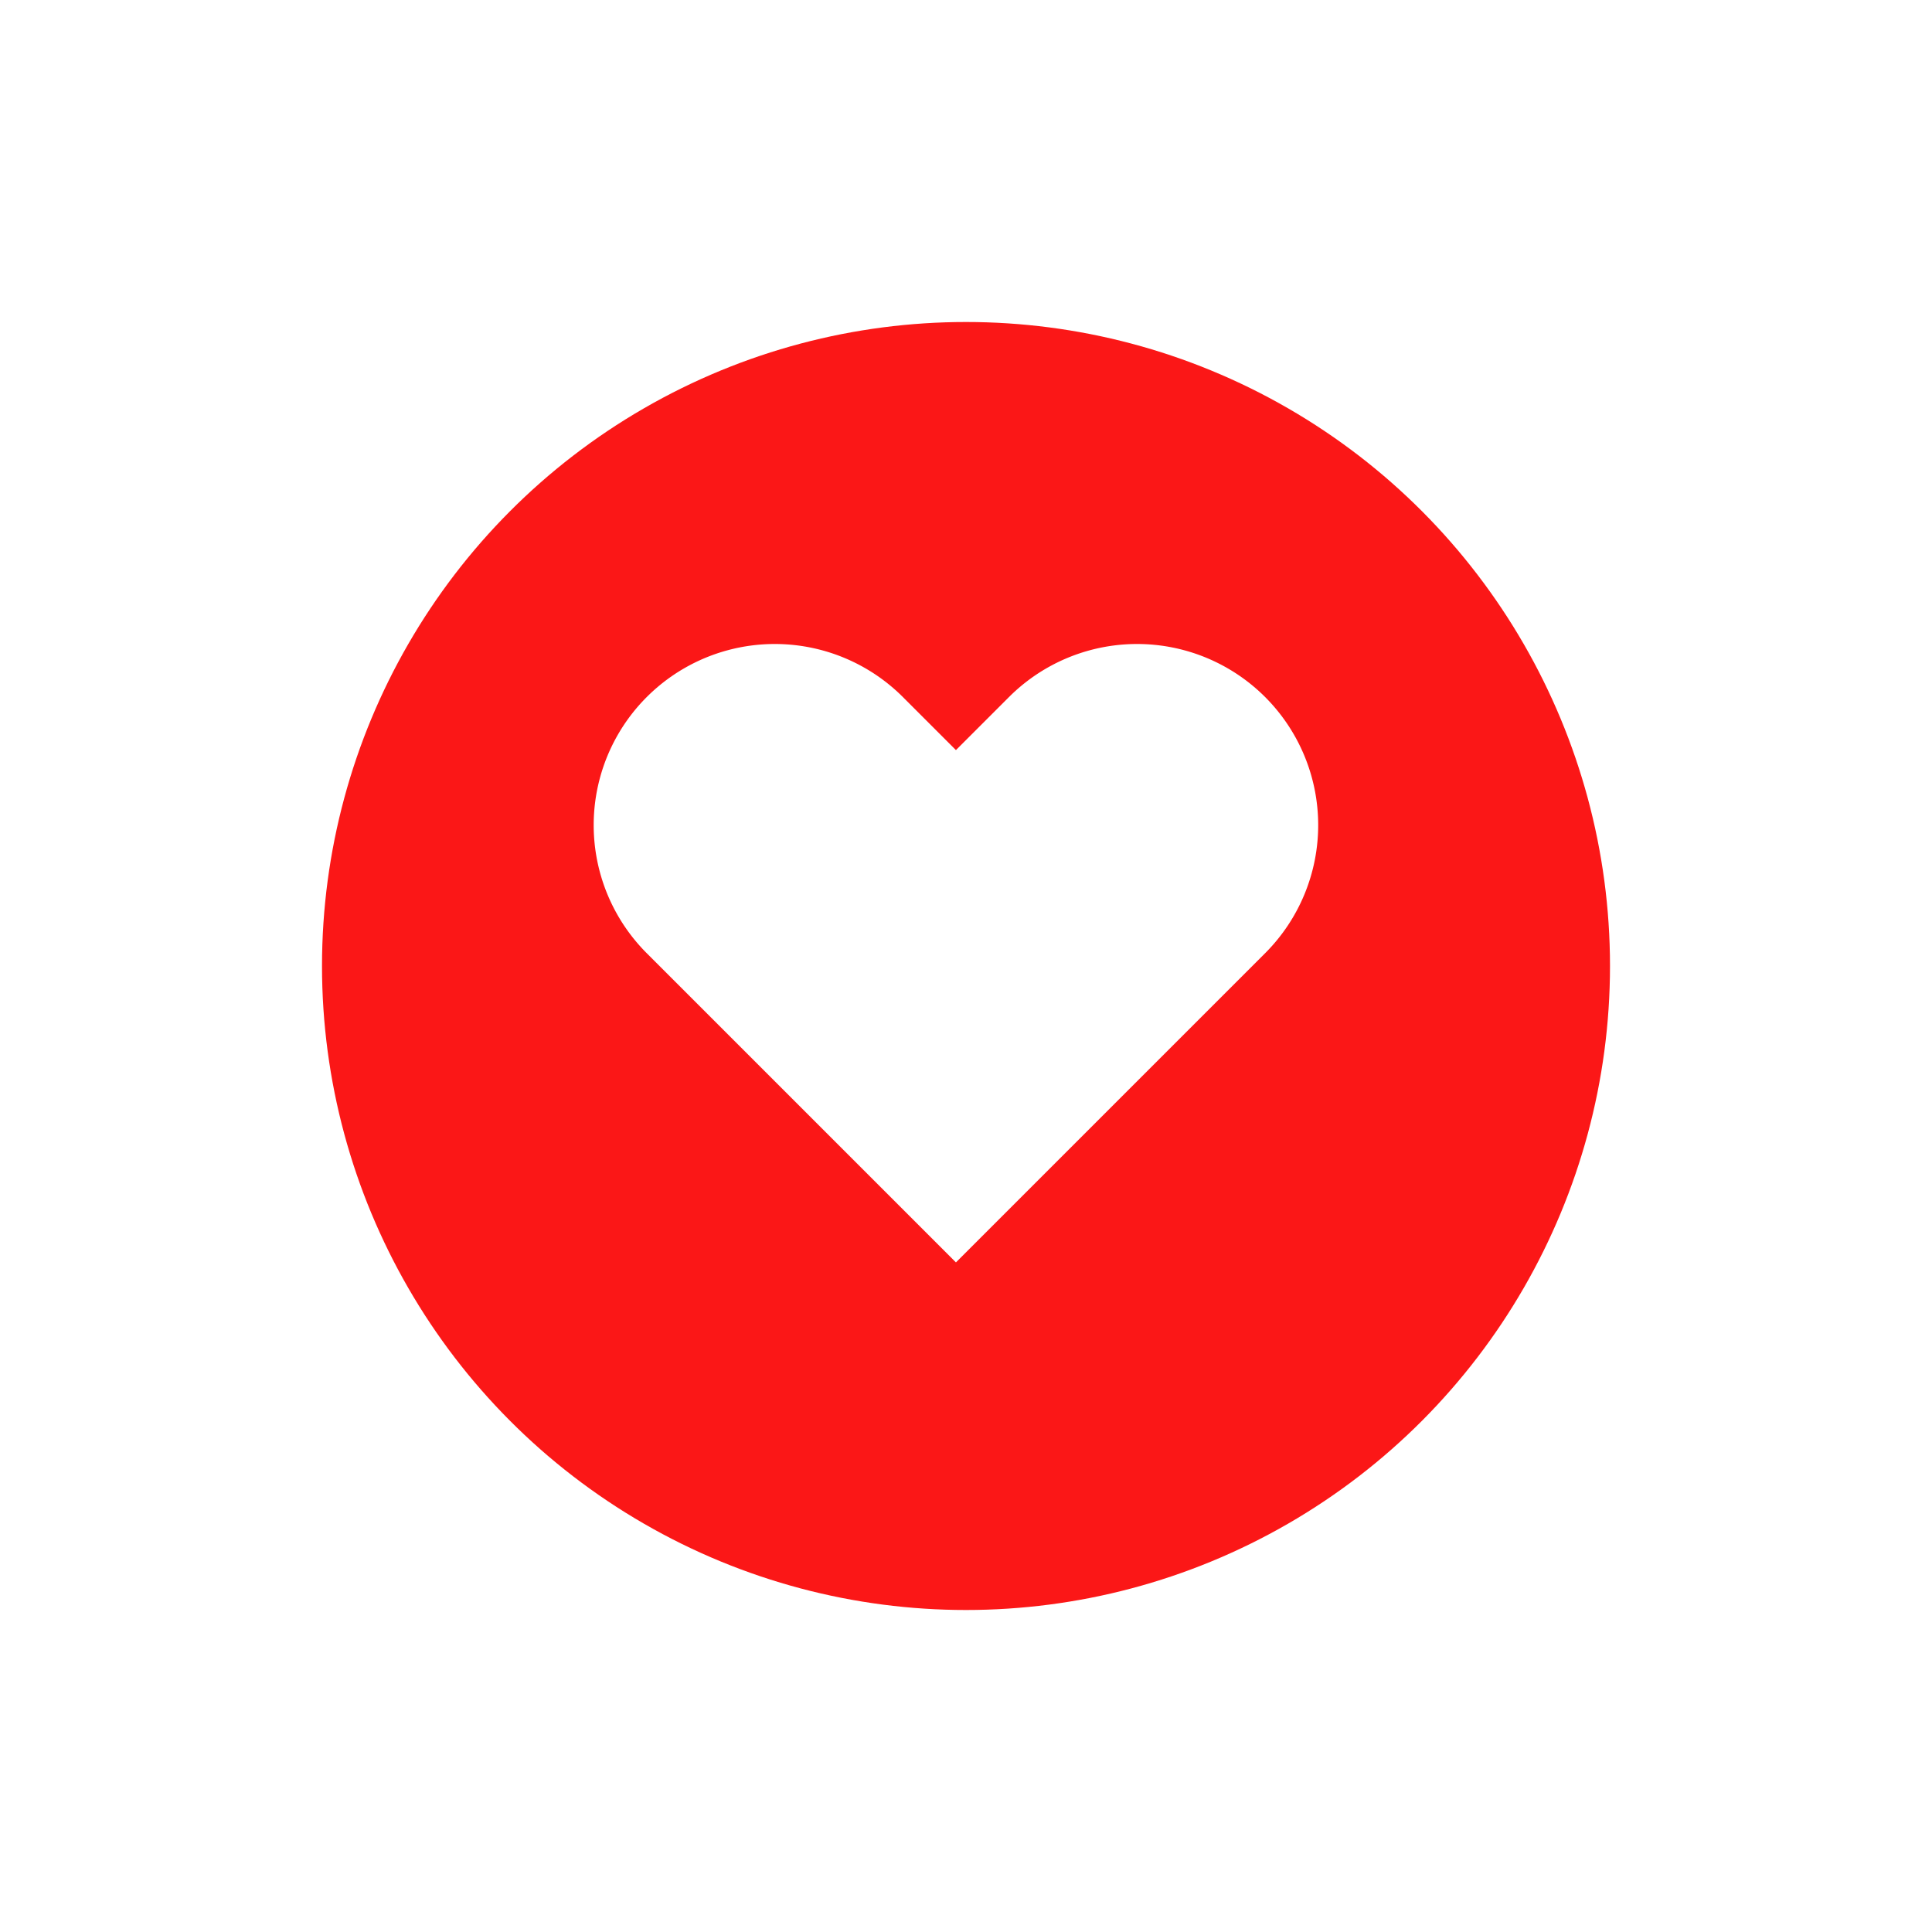
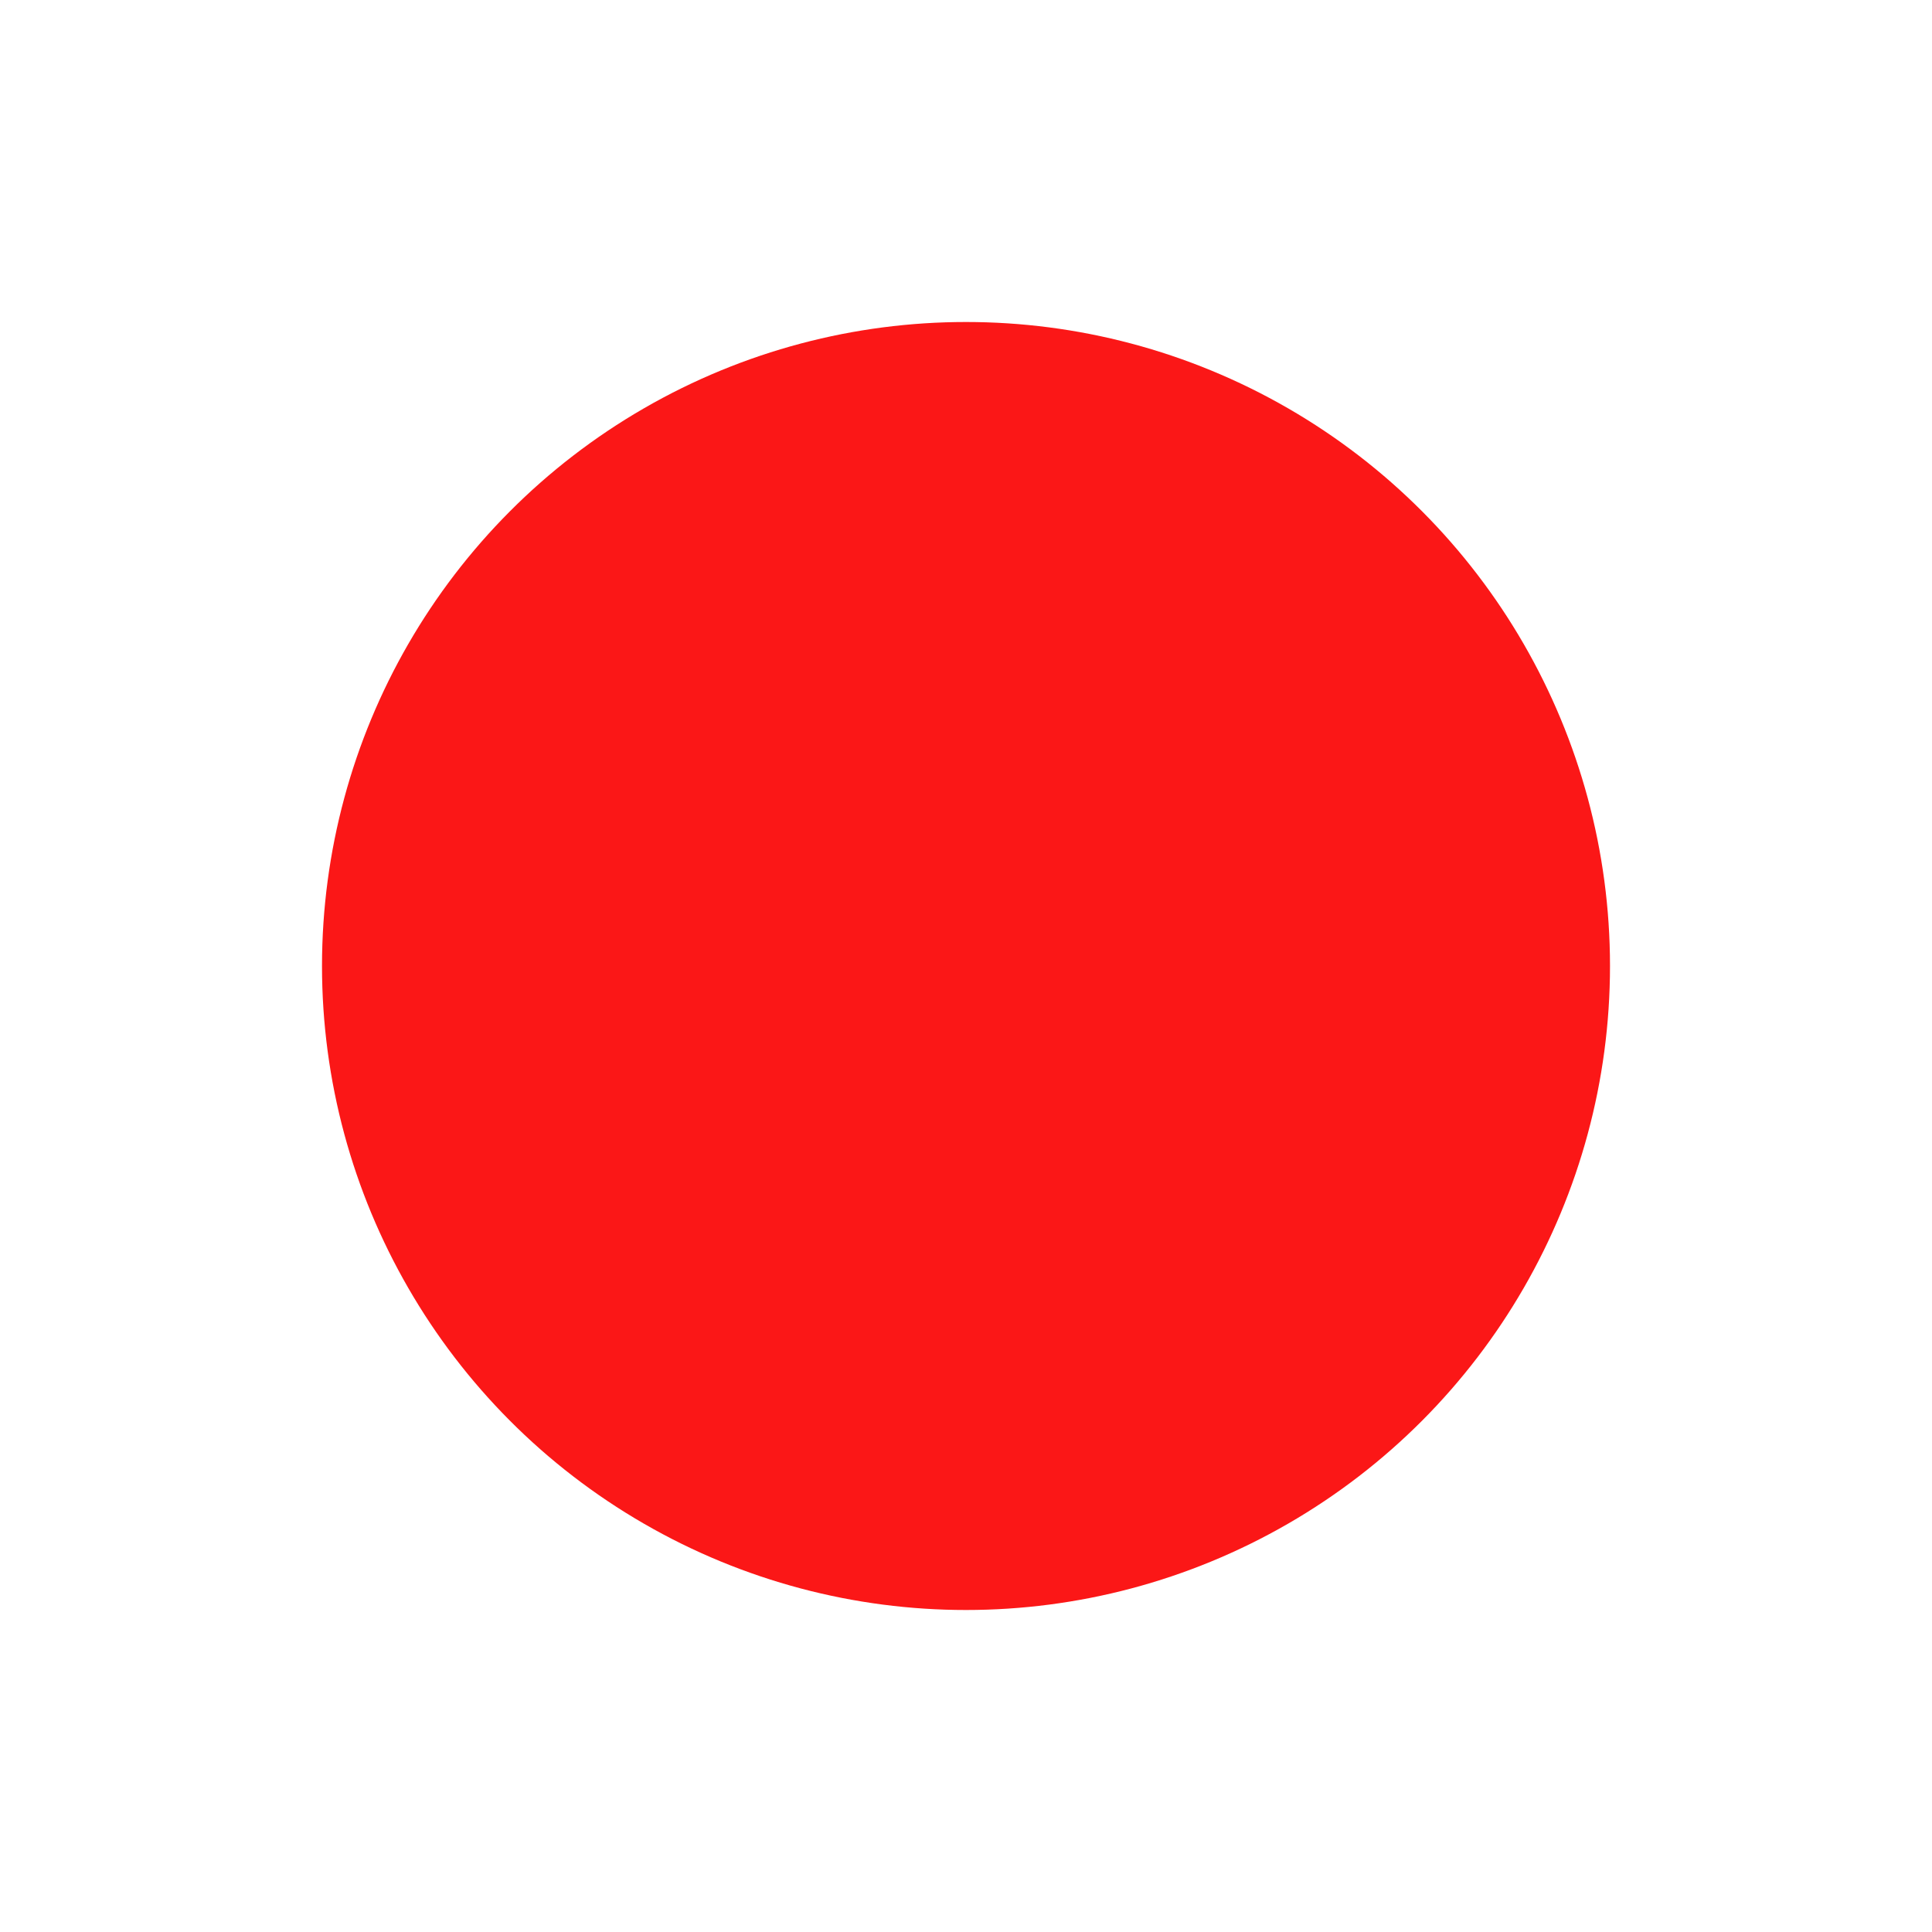
<svg xmlns="http://www.w3.org/2000/svg" width="96" height="96" fill="none" viewBox="0 0 96 96">
  <g filter="url(#filter0_d_26_643)">
    <circle cx="48" cy="42" r="32" fill="#FB1717" />
  </g>
  <g clip-path="url(#clip0_26_643)">
    <g filter="url(#filter1_d_26_643)">
-       <path fill="#fff" fill-rule="evenodd" d="M32.136 30.636a9 9 0 0 1 12.728 0l2.636 2.636 2.636-2.636a9 9 0 0 1 12.728 12.728L47.5 58.728 32.136 43.364a9 9 0 0 1 0-12.728Z" clip-rule="evenodd" />
-     </g>
+       </g>
  </g>
  <defs>
    <filter id="filter0_d_26_643" width="96" height="96" x="0" y="0" color-interpolation-filters="sRGB" filterUnits="userSpaceOnUse">
      <feFlood flood-opacity="0" result="BackgroundImageFix" />
      <feColorMatrix in="SourceAlpha" result="hardAlpha" type="matrix" values="0 0 0 0 0 0 0 0 0 0 0 0 0 0 0 0 0 0 127 0" />
      <feOffset dy="6" />
      <feGaussianBlur stdDeviation="8" />
      <feComposite in2="hardAlpha" operator="out" />
      <feColorMatrix type="matrix" values="0 0 0 0 0 0 0 0 0 0 0 0 0 0 0 0 0 0 0.25 0" />
      <feBlend in2="BackgroundImageFix" mode="normal" result="effect1_dropShadow_26_643" />
      <feBlend in="SourceGraphic" in2="effect1_dropShadow_26_643" mode="normal" result="shape" />
    </filter>
    <filter id="filter1_d_26_643" width="44" height="38.728" x="25.5" y="28" color-interpolation-filters="sRGB" filterUnits="userSpaceOnUse">
      <feFlood flood-opacity="0" result="BackgroundImageFix" />
      <feColorMatrix in="SourceAlpha" result="hardAlpha" type="matrix" values="0 0 0 0 0 0 0 0 0 0 0 0 0 0 0 0 0 0 127 0" />
      <feOffset dy="4" />
      <feGaussianBlur stdDeviation="2" />
      <feComposite in2="hardAlpha" operator="out" />
      <feColorMatrix type="matrix" values="0 0 0 0 0 0 0 0 0 0 0 0 0 0 0 0 0 0 0.25 0" />
      <feBlend in2="BackgroundImageFix" mode="normal" result="effect1_dropShadow_26_643" />
      <feBlend in="SourceGraphic" in2="effect1_dropShadow_26_643" mode="normal" result="shape" />
    </filter>
    <clipPath id="clip0_26_643">
      <path fill="#fff" d="M25 19h45v45H25z" />
    </clipPath>
  </defs>
</svg>